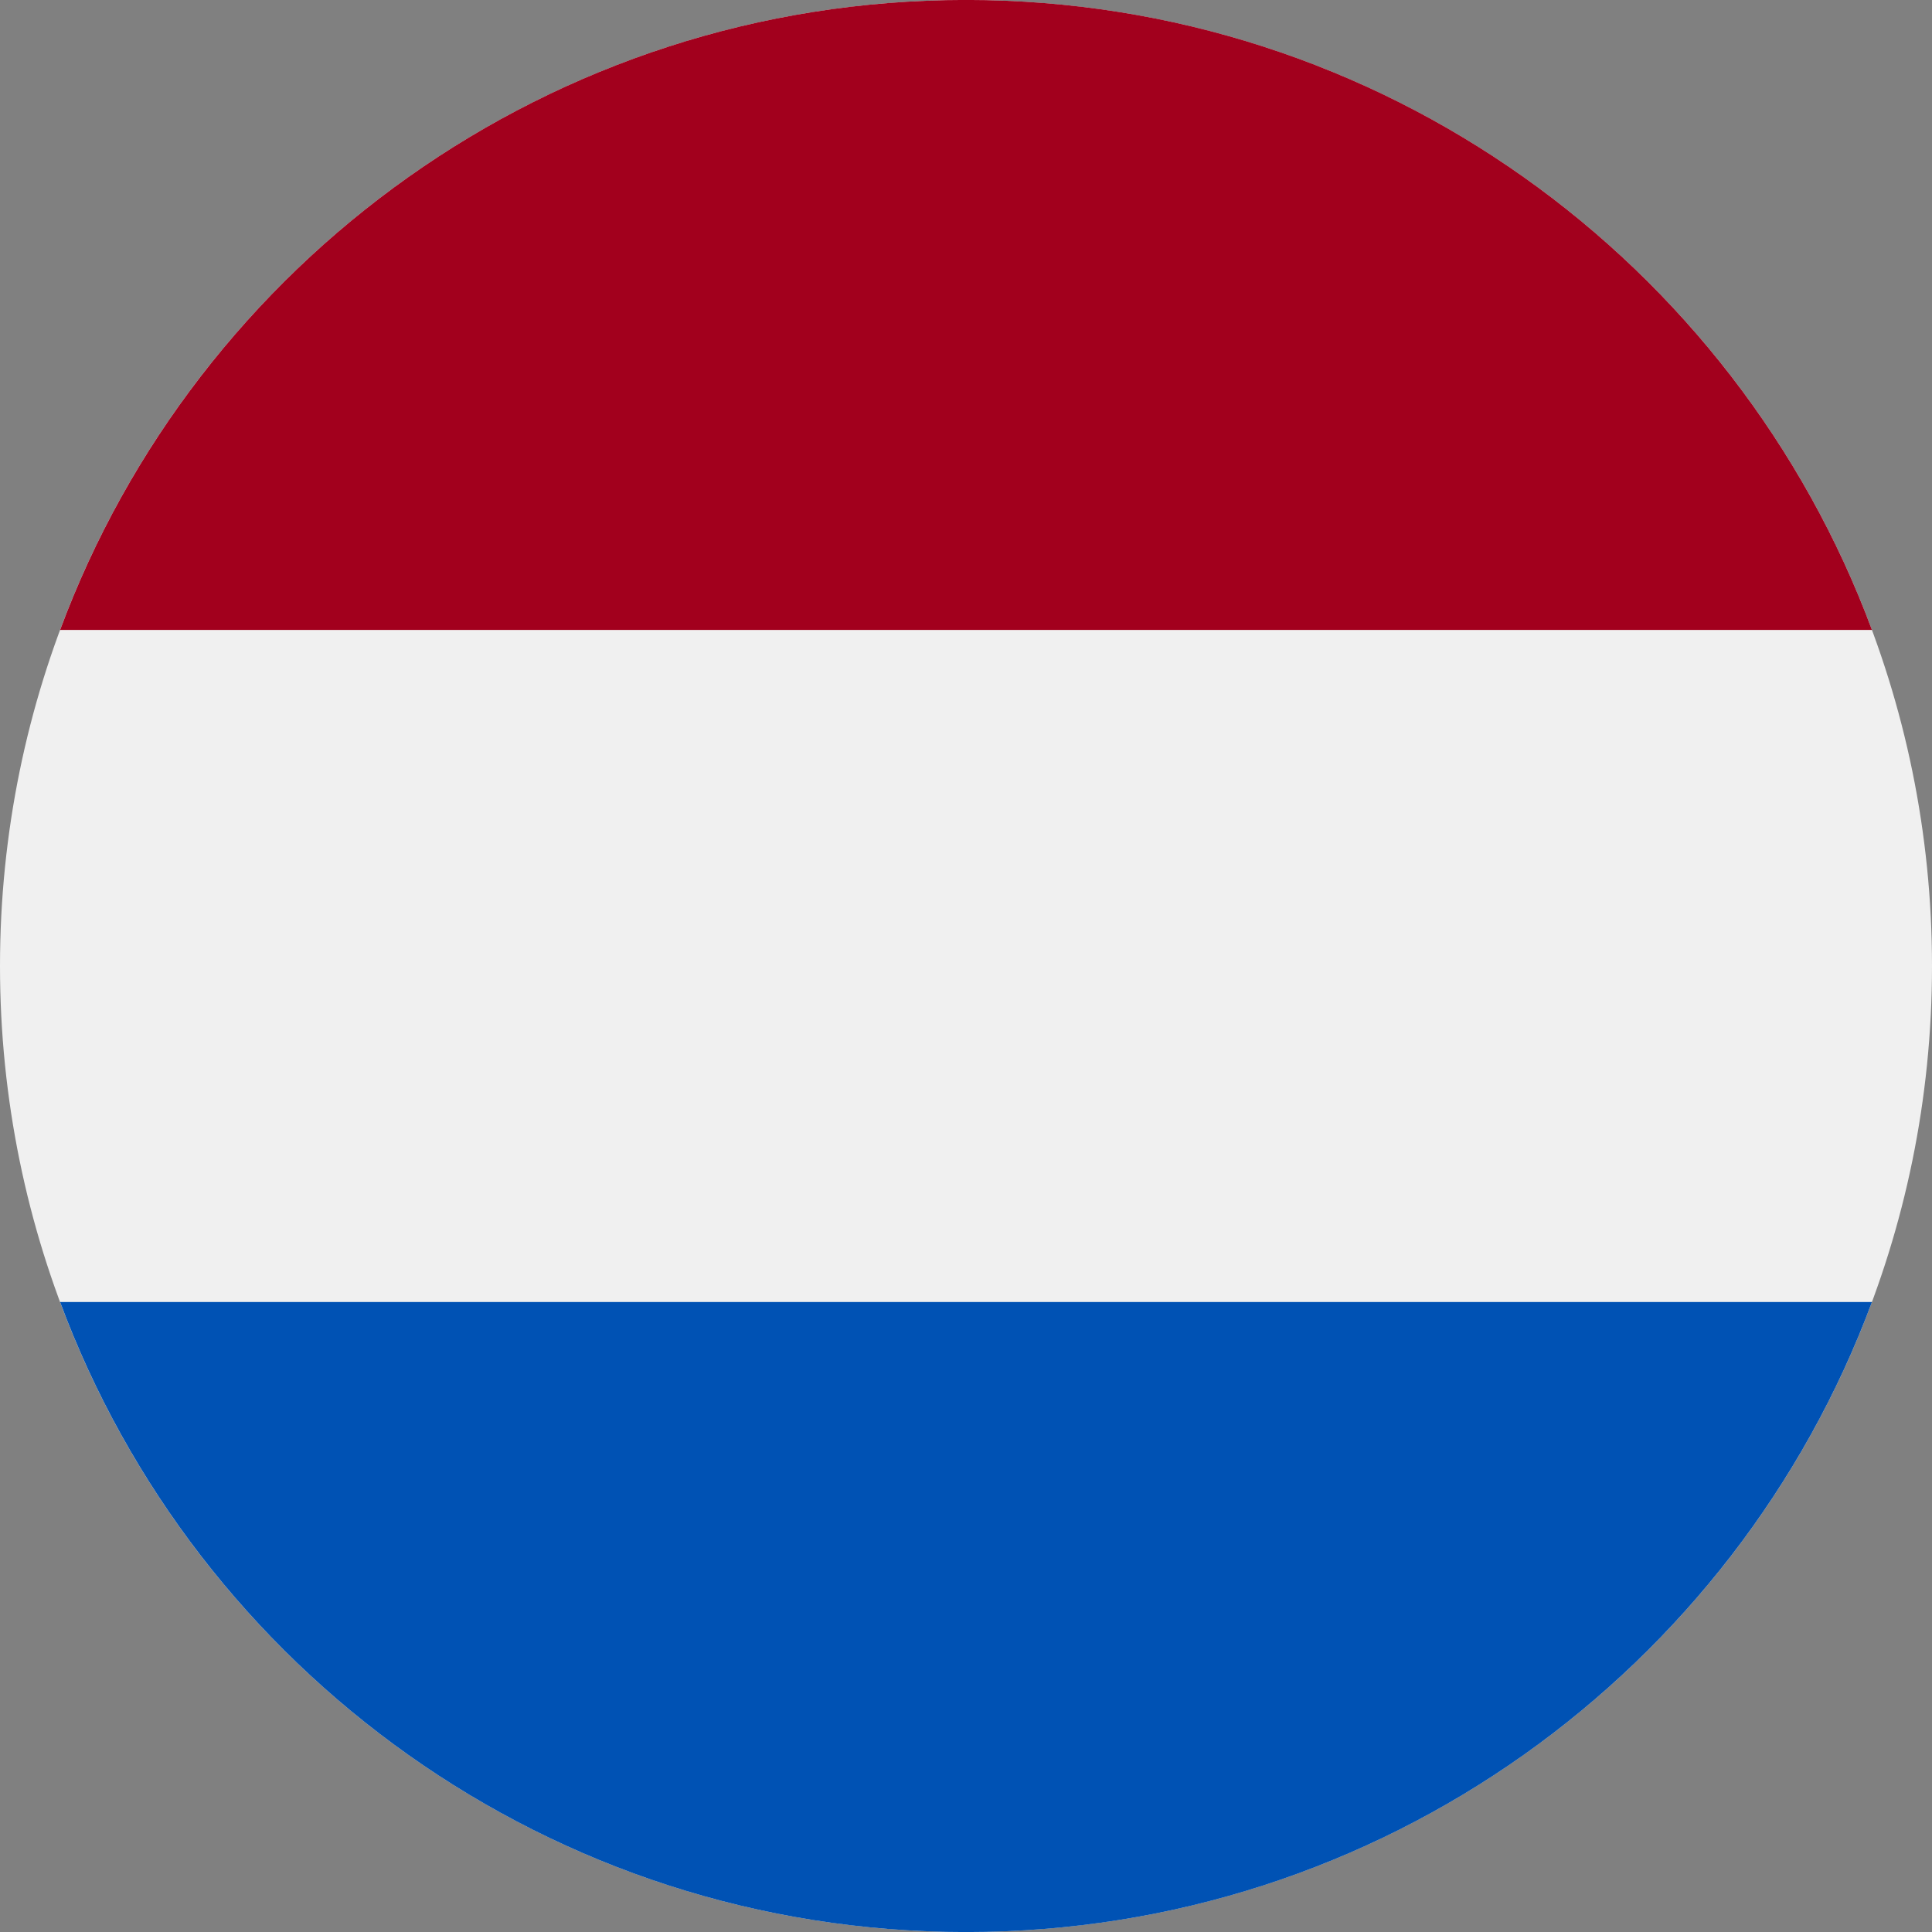
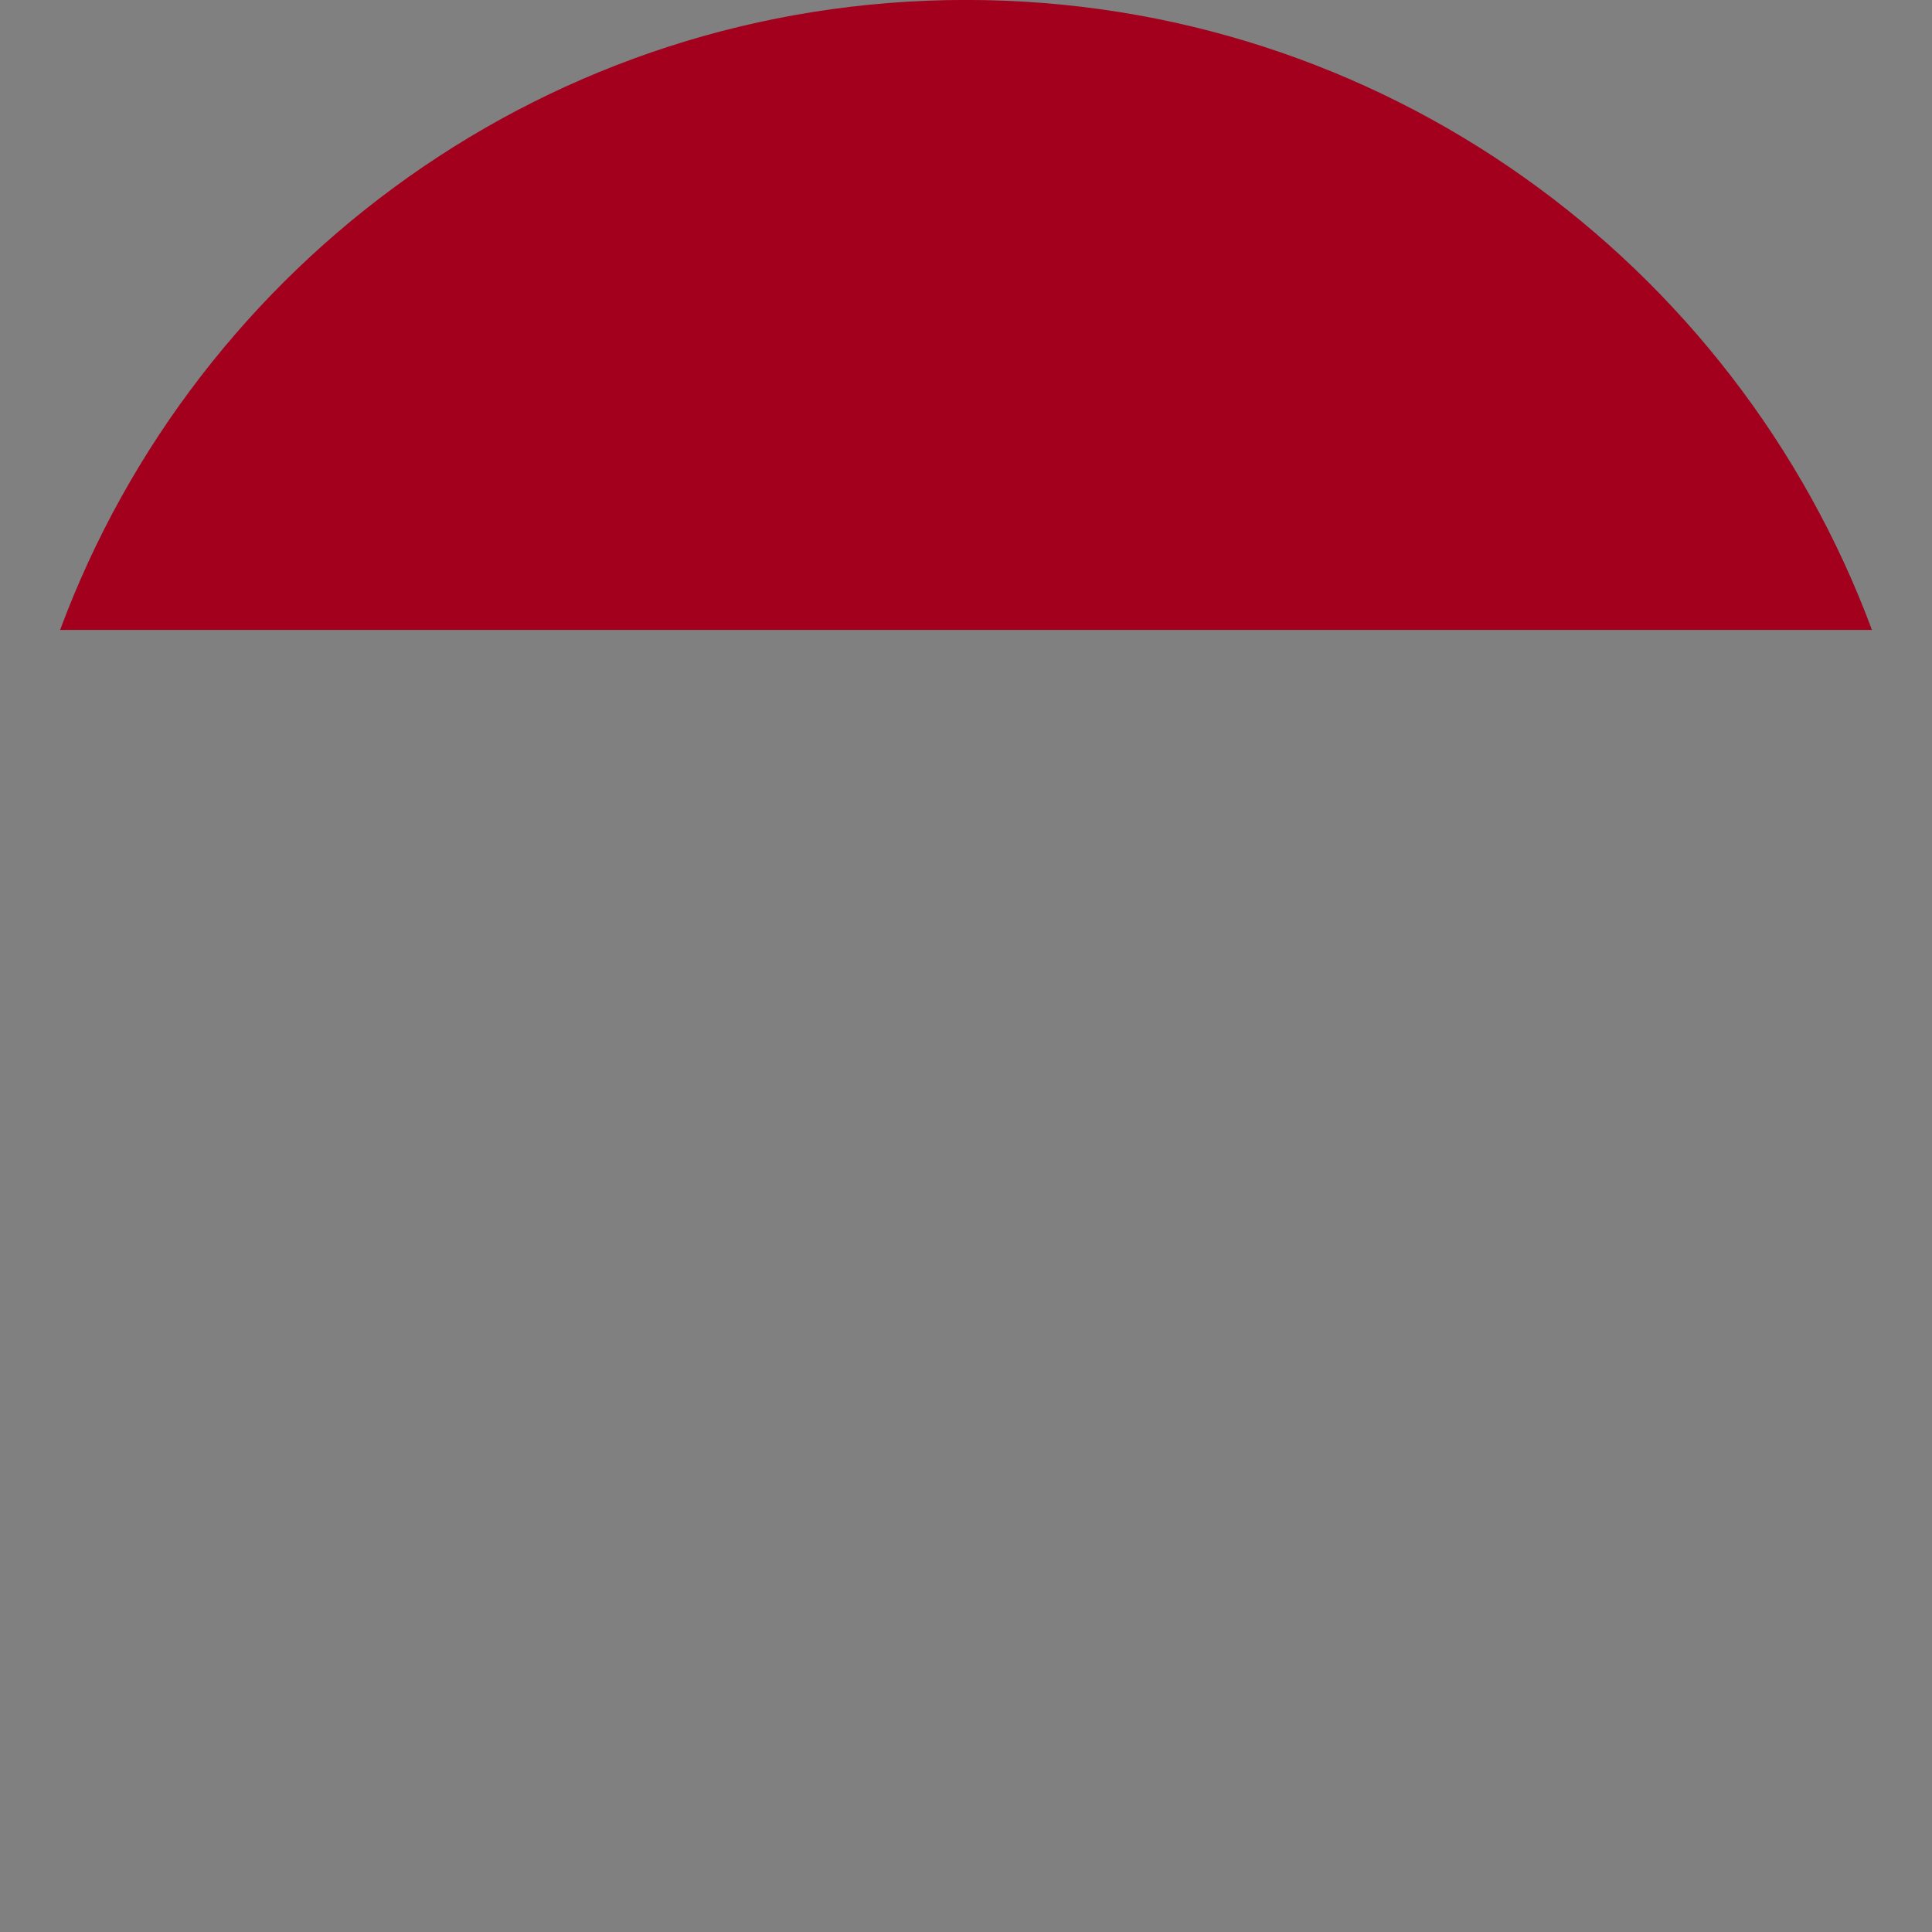
<svg xmlns="http://www.w3.org/2000/svg" width="36" height="36" viewBox="0 0 36 36" fill="none">
  <rect x="0" y="0" width="36" height="36" fill="#808080" stroke="none" />
-   <path d="M18 36C27.941 36 36 27.941 36 18C36 8.059 27.941 0 18 0C8.059 0 0 8.059 0 18C0 27.941 8.059 36 18 36Z" fill="#F0F0F0" />
  <path d="M18 -0.001C10.261 -0.001 3.663 4.884 1.12 11.738H34.881C32.337 4.884 25.74 -0.001 18 -0.001Z" fill="#A2001D" />
-   <path d="M18 36.001C25.74 36.001 32.337 31.116 34.881 24.261H1.12C3.663 31.116 10.261 36.001 18 36.001Z" fill="#0052B4" />
</svg>